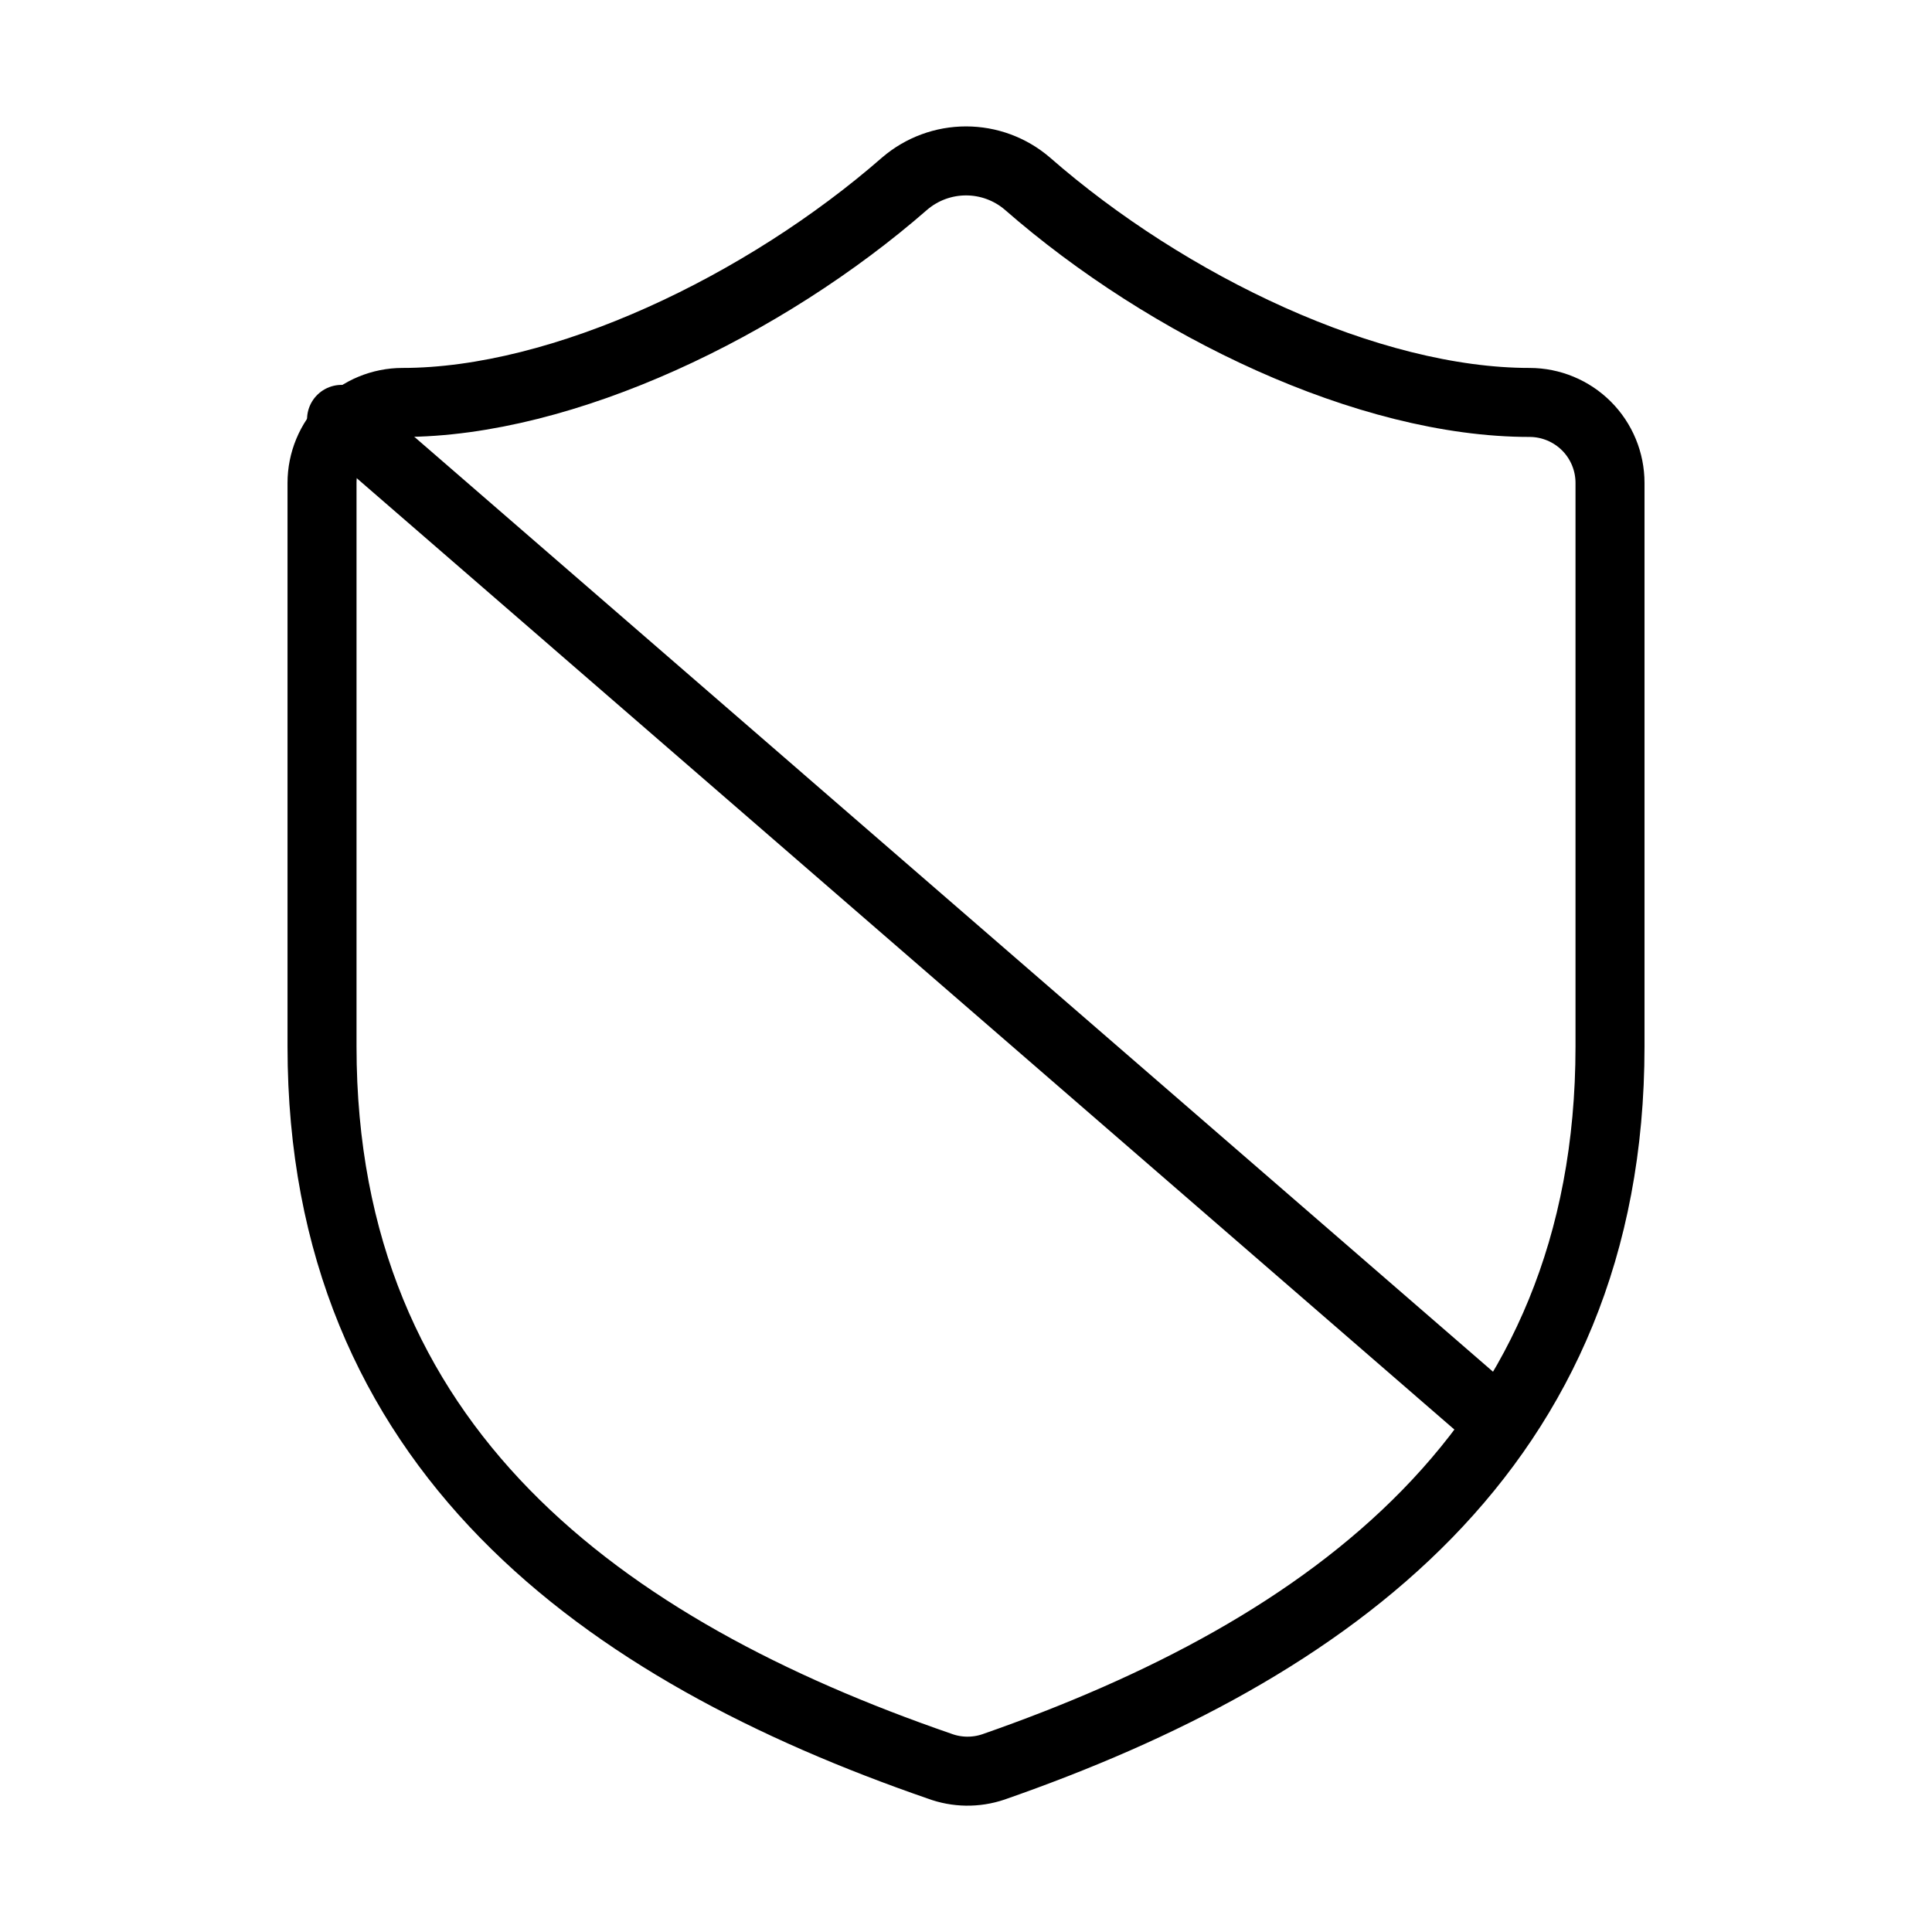
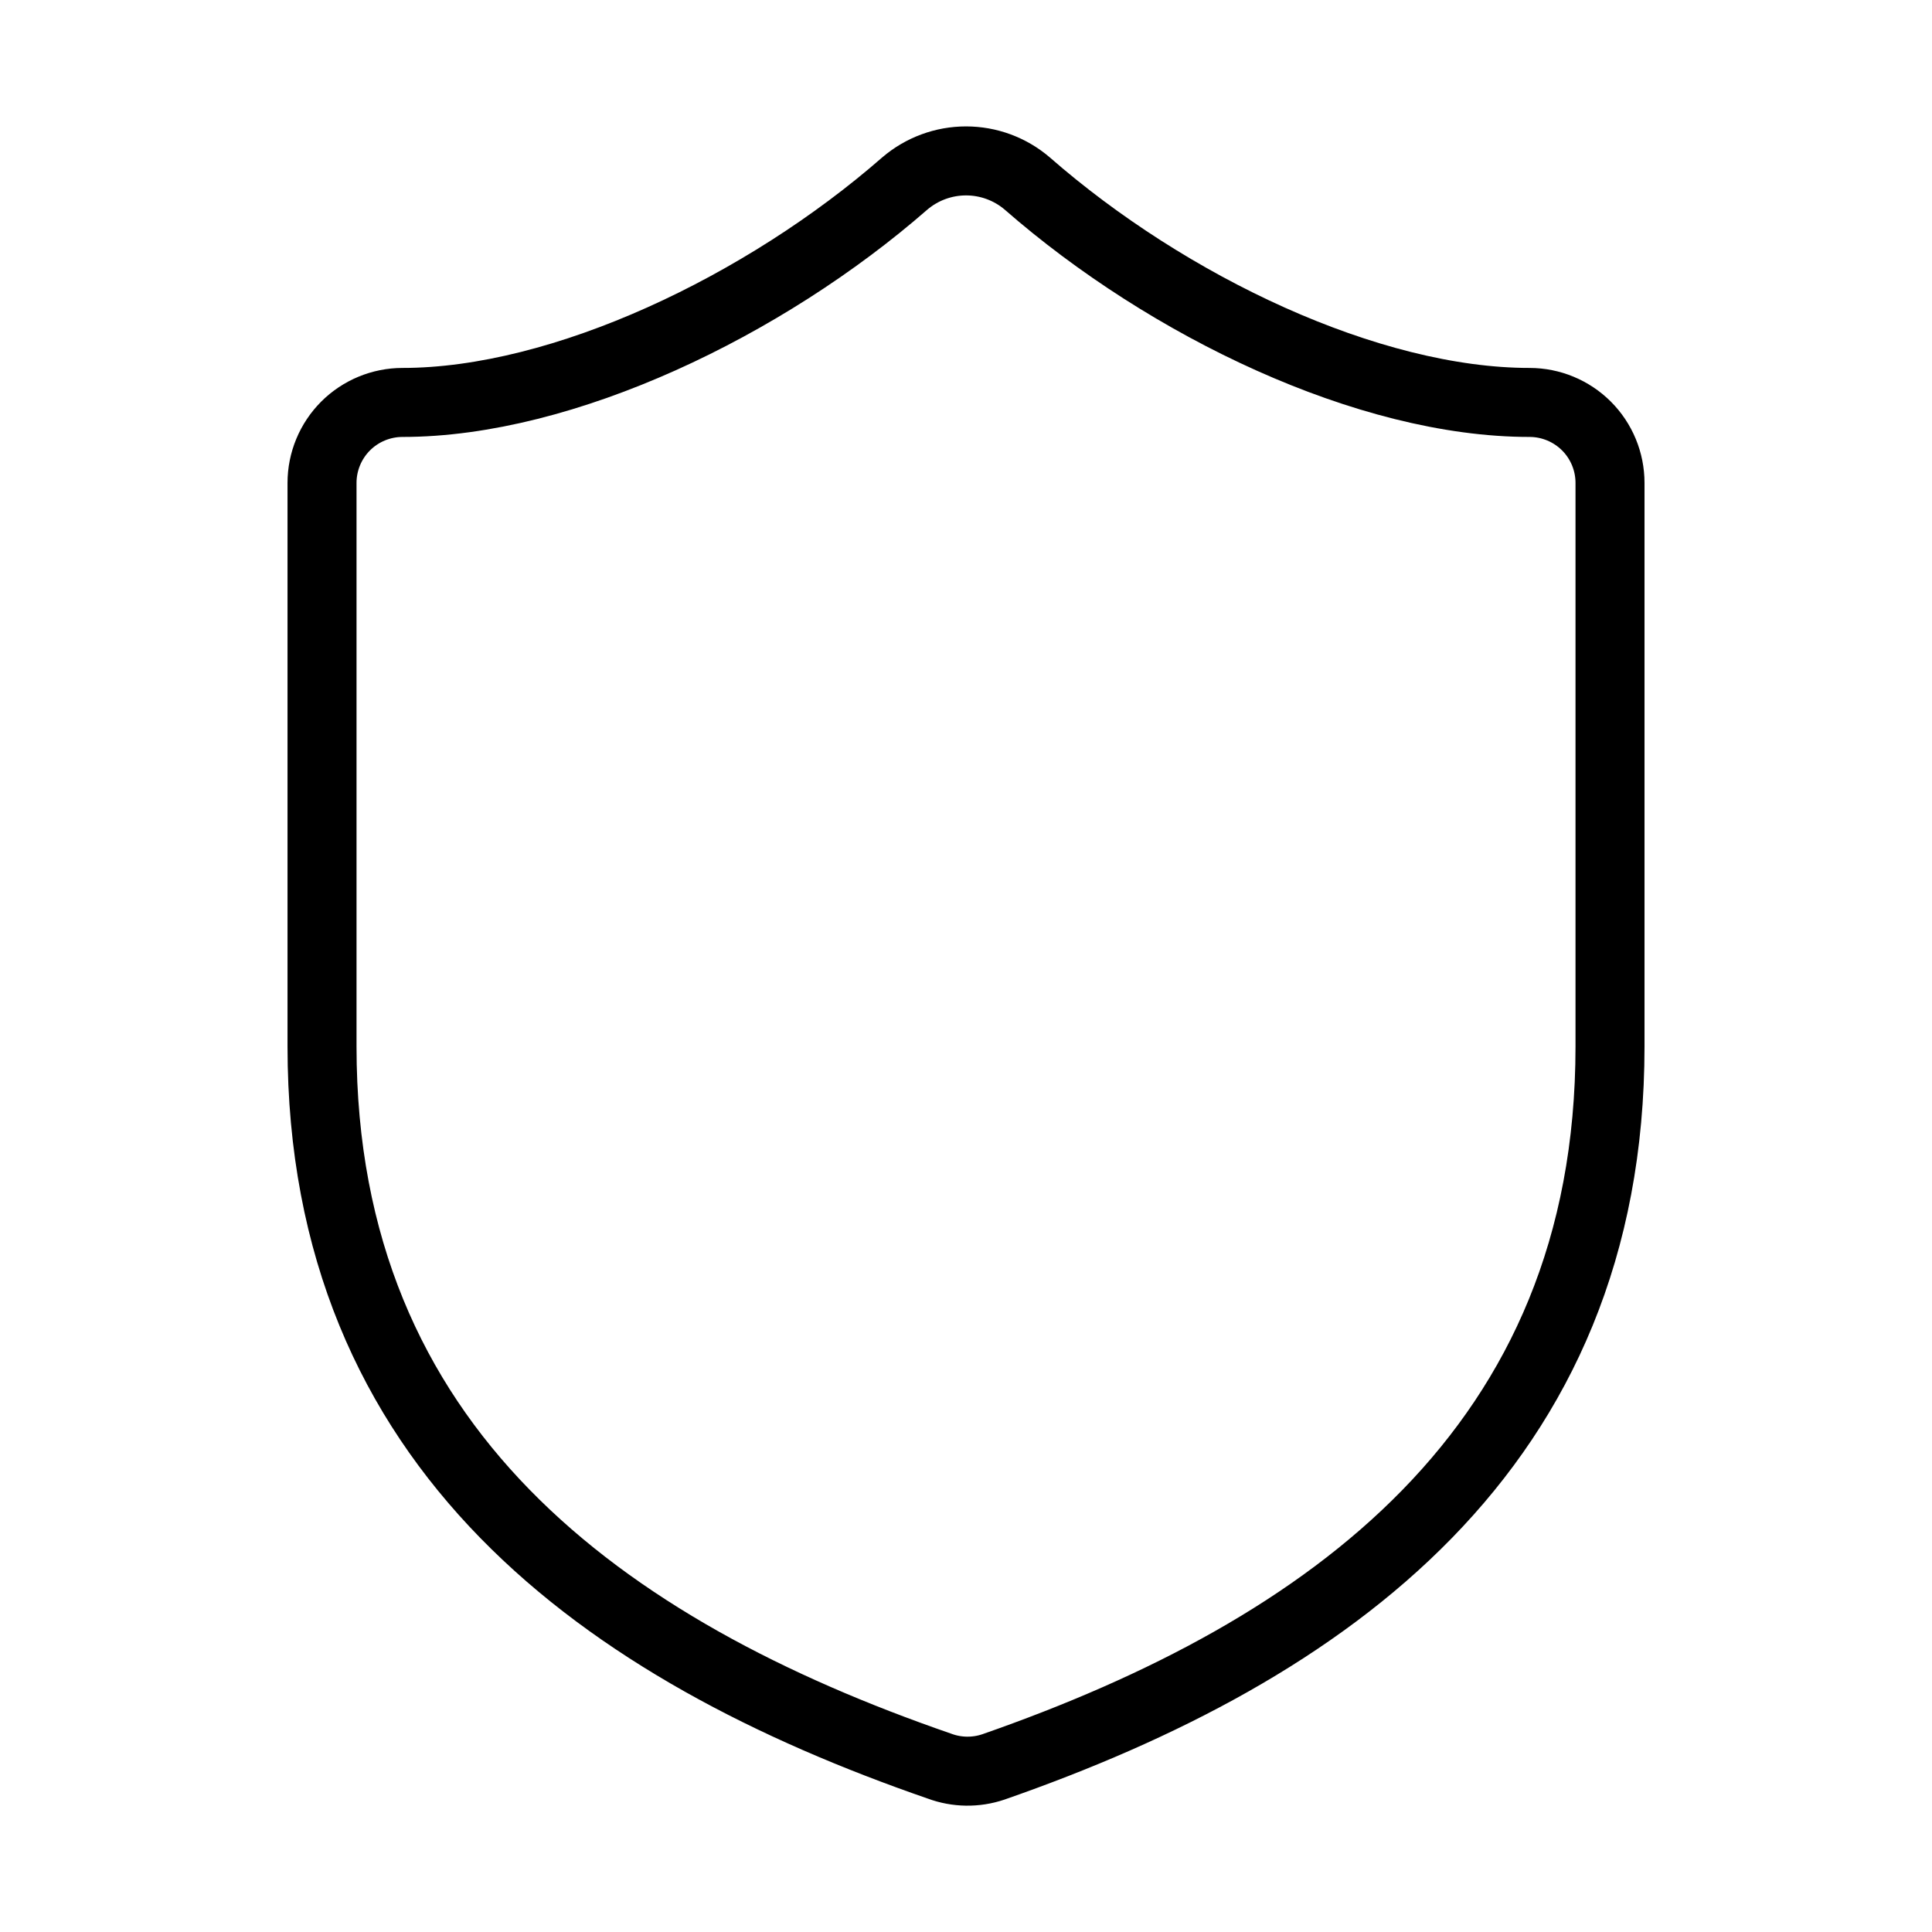
<svg xmlns="http://www.w3.org/2000/svg" width="56" height="56" viewBox="0 0 56 56" fill="none">
  <g id="Frame">
-     <path id="Vector" d="M46.667 30.332C46.667 41.998 38.501 47.832 28.794 51.215C28.286 51.387 27.734 51.379 27.231 51.192C17.501 47.832 9.334 41.998 9.334 30.332V13.998C9.334 13.38 9.58 12.786 10.017 12.348C10.455 11.911 11.049 11.665 11.667 11.665C16.334 11.665 22.167 8.865 26.227 5.318C26.722 4.896 27.351 4.664 28.001 4.664C28.651 4.664 29.28 4.896 29.774 5.318C33.857 8.888 39.667 11.665 44.334 11.665C44.953 11.665 45.546 11.911 45.984 12.348C46.422 12.786 46.667 13.38 46.667 13.998V30.332Z" stroke="black" stroke-width="2" stroke-linecap="round" stroke-linejoin="round" />
-     <path id="Vector_2" d="M9.9 12.156L43.477 41.258" stroke="black" stroke-width="2" stroke-linecap="round" stroke-linejoin="round" />
+     <path id="Vector" d="M46.667 30.332C46.667 41.998 38.501 47.832 28.794 51.215C28.286 51.387 27.734 51.379 27.231 51.192C17.501 47.832 9.334 41.998 9.334 30.332V13.998C9.334 13.38 9.58 12.786 10.017 12.348C10.455 11.911 11.049 11.665 11.667 11.665C16.334 11.665 22.167 8.865 26.227 5.318C26.722 4.896 27.351 4.664 28.001 4.664C28.651 4.664 29.28 4.896 29.774 5.318C33.857 8.888 39.667 11.665 44.334 11.665C44.953 11.665 45.546 11.911 45.984 12.348C46.422 12.786 46.667 13.38 46.667 13.998V30.332" stroke="black" stroke-width="2" stroke-linecap="round" stroke-linejoin="round" />
  </g>
</svg>